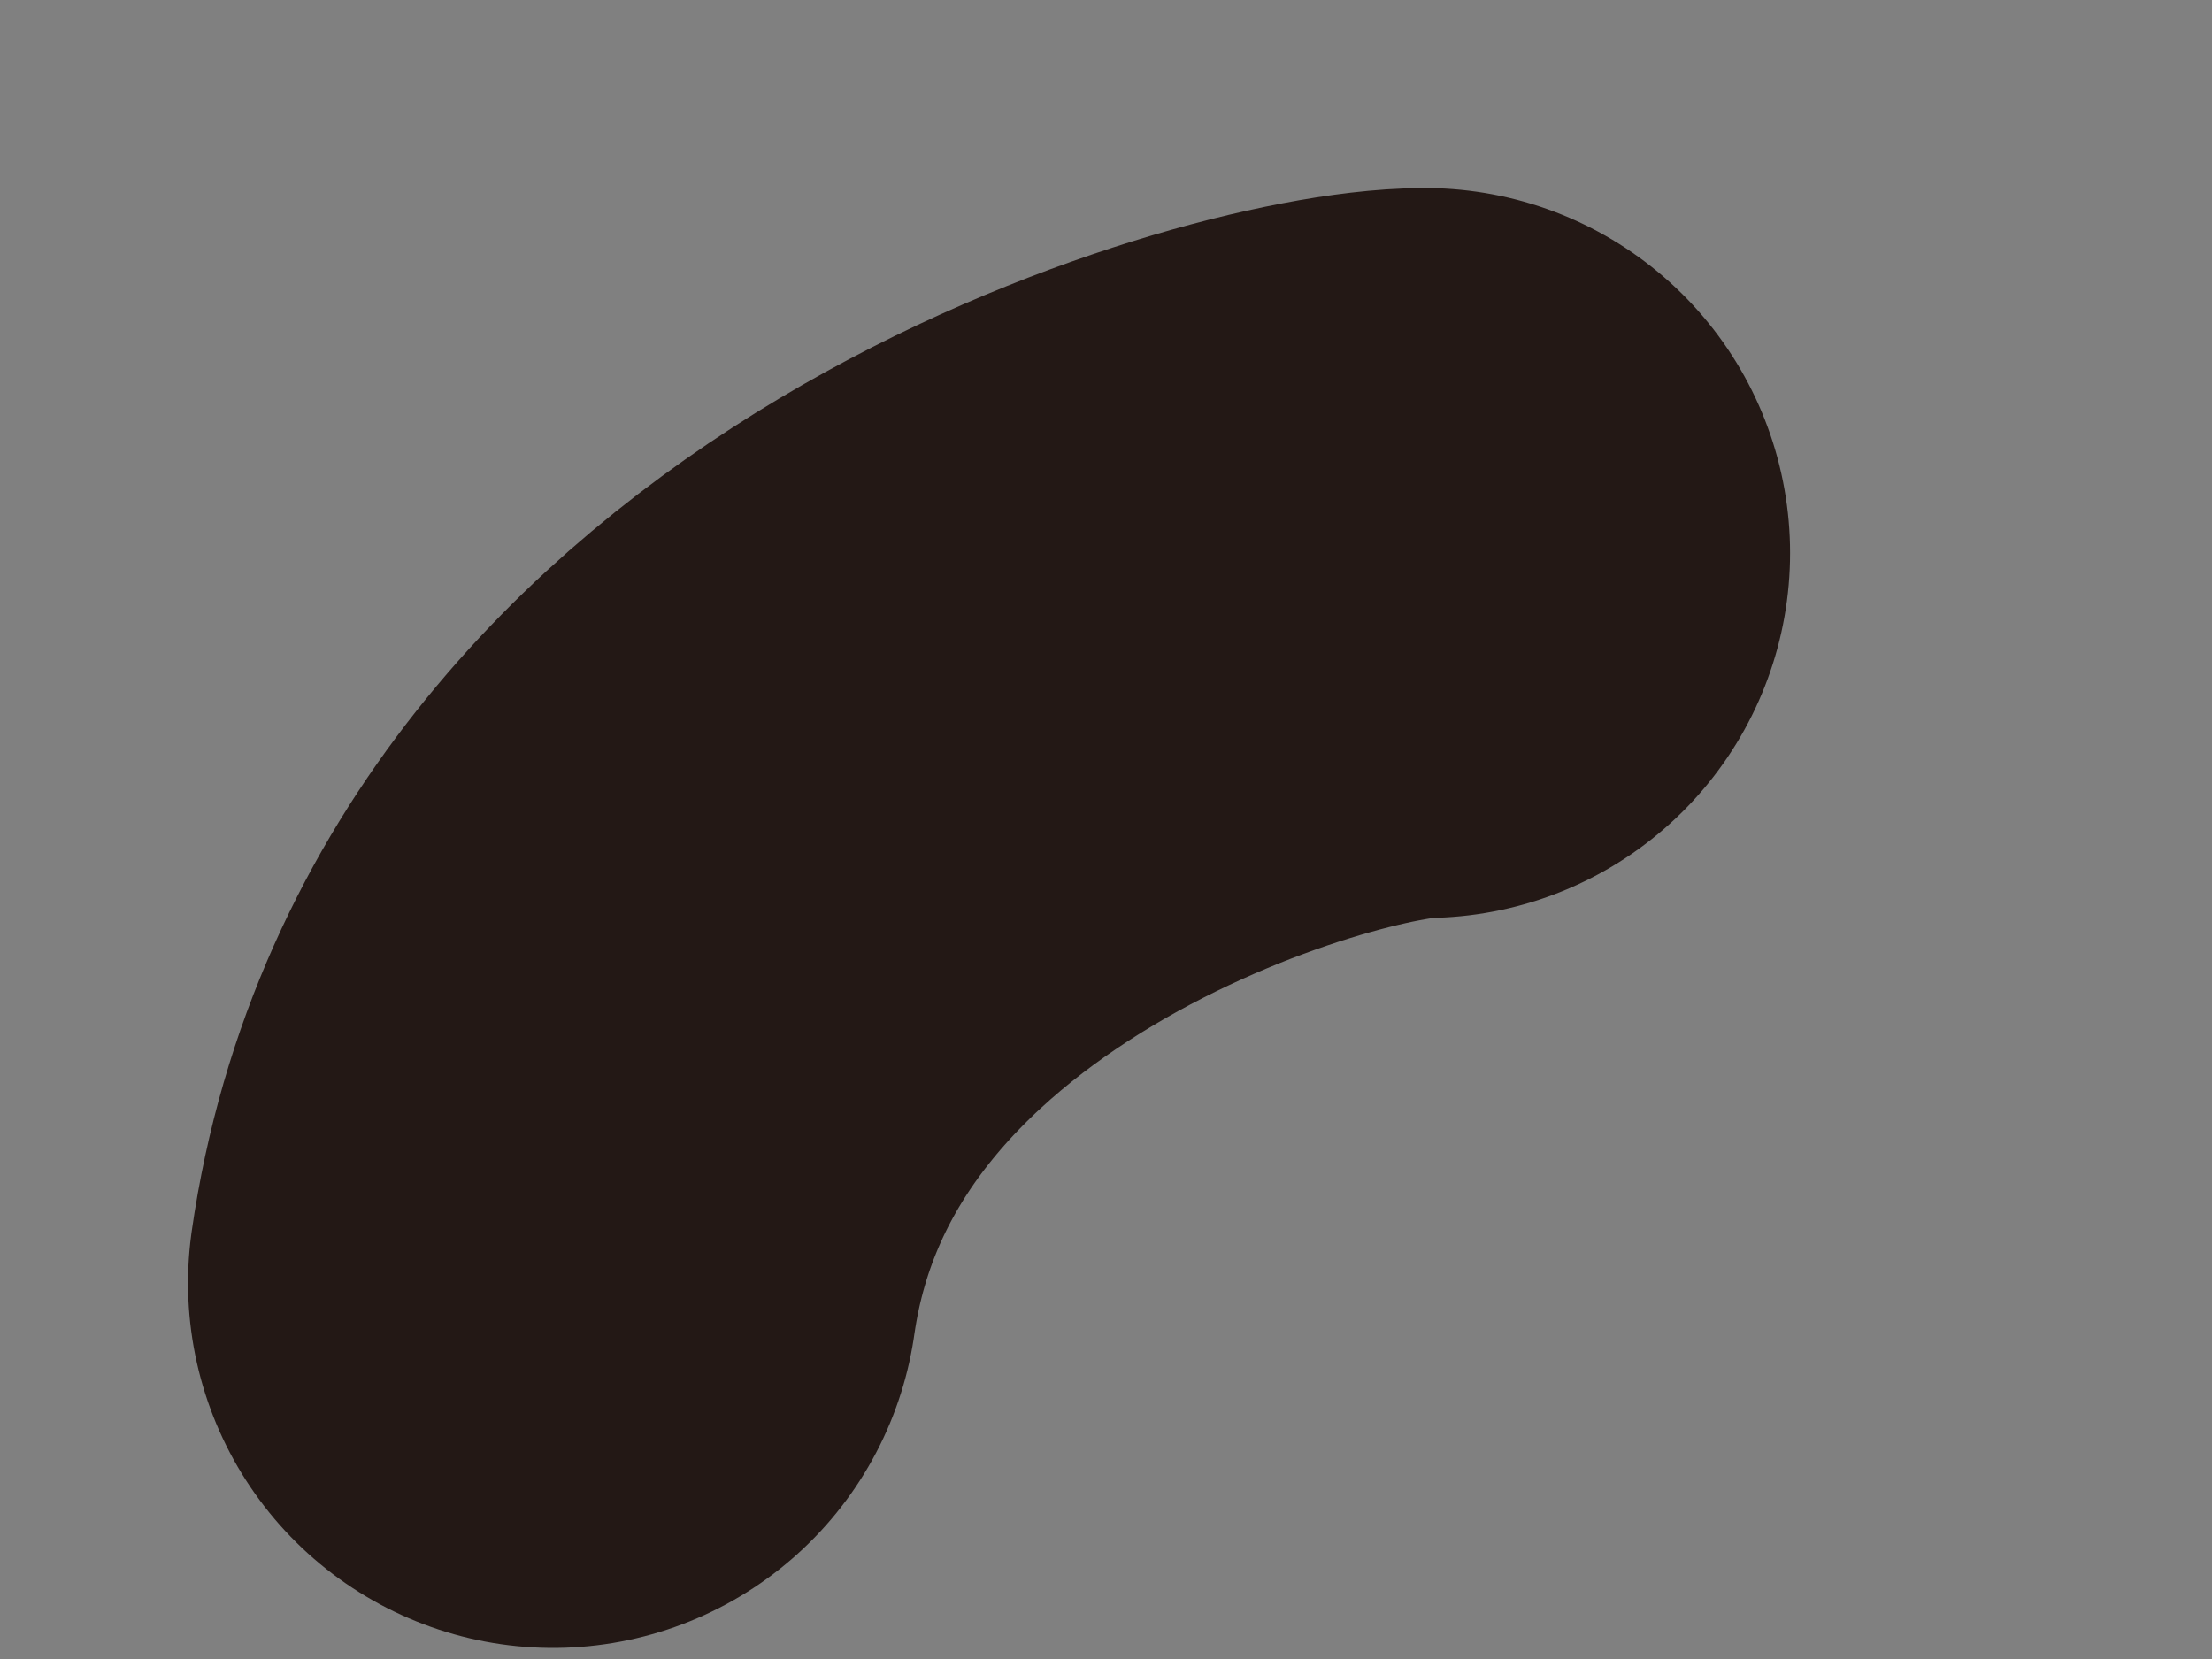
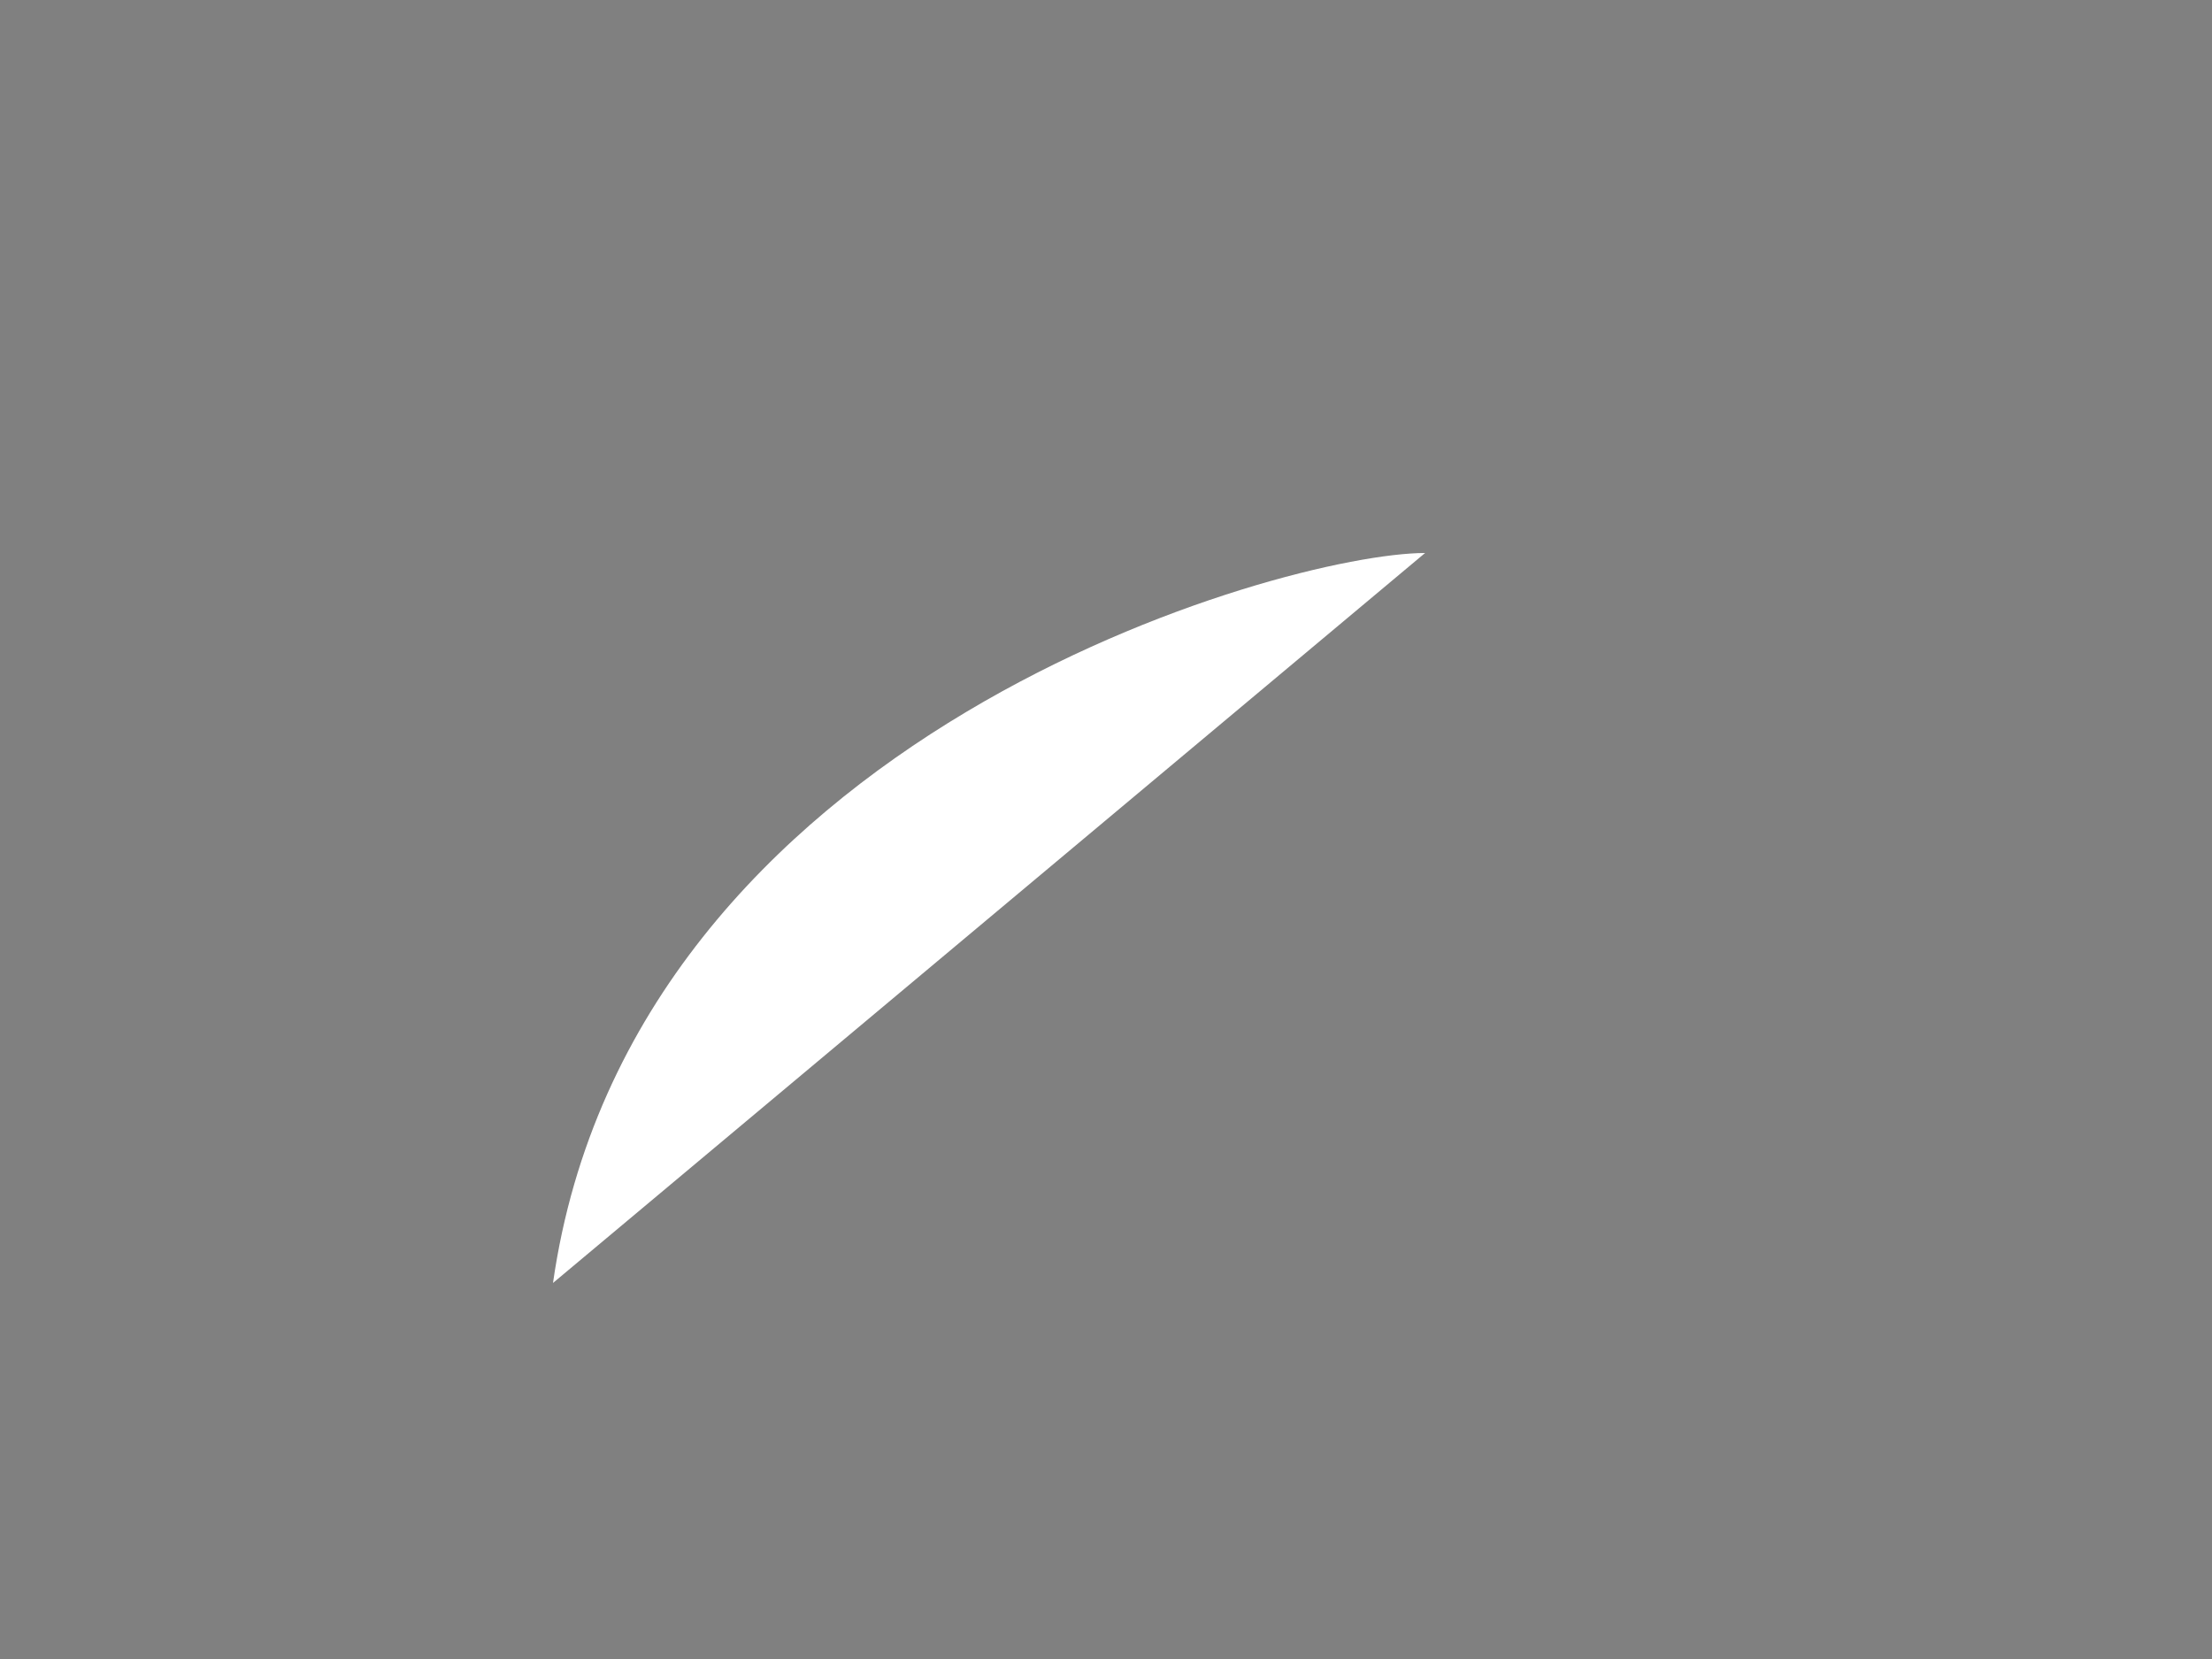
<svg xmlns="http://www.w3.org/2000/svg" fill="none" height="100%" overflow="visible" preserveAspectRatio="none" style="display: block;" viewBox="0 0 4 3" width="100%">
  <rect x="0" y="0" width="4" height="3" fill="#808080" stroke="none" />
  <g id="Vector">
-     <path d="M1 2.32C1.142 1.327 2.324 1 2.577 1Z" fill="white" />
-     <path d="M1 2.32C1.142 1.327 2.324 1 2.577 1" stroke="#231815" stroke-linecap="round" stroke-width="1.32" />
+     <path d="M1 2.32C1.142 1.327 2.324 1 2.577 1" fill="white" />
  </g>
</svg>